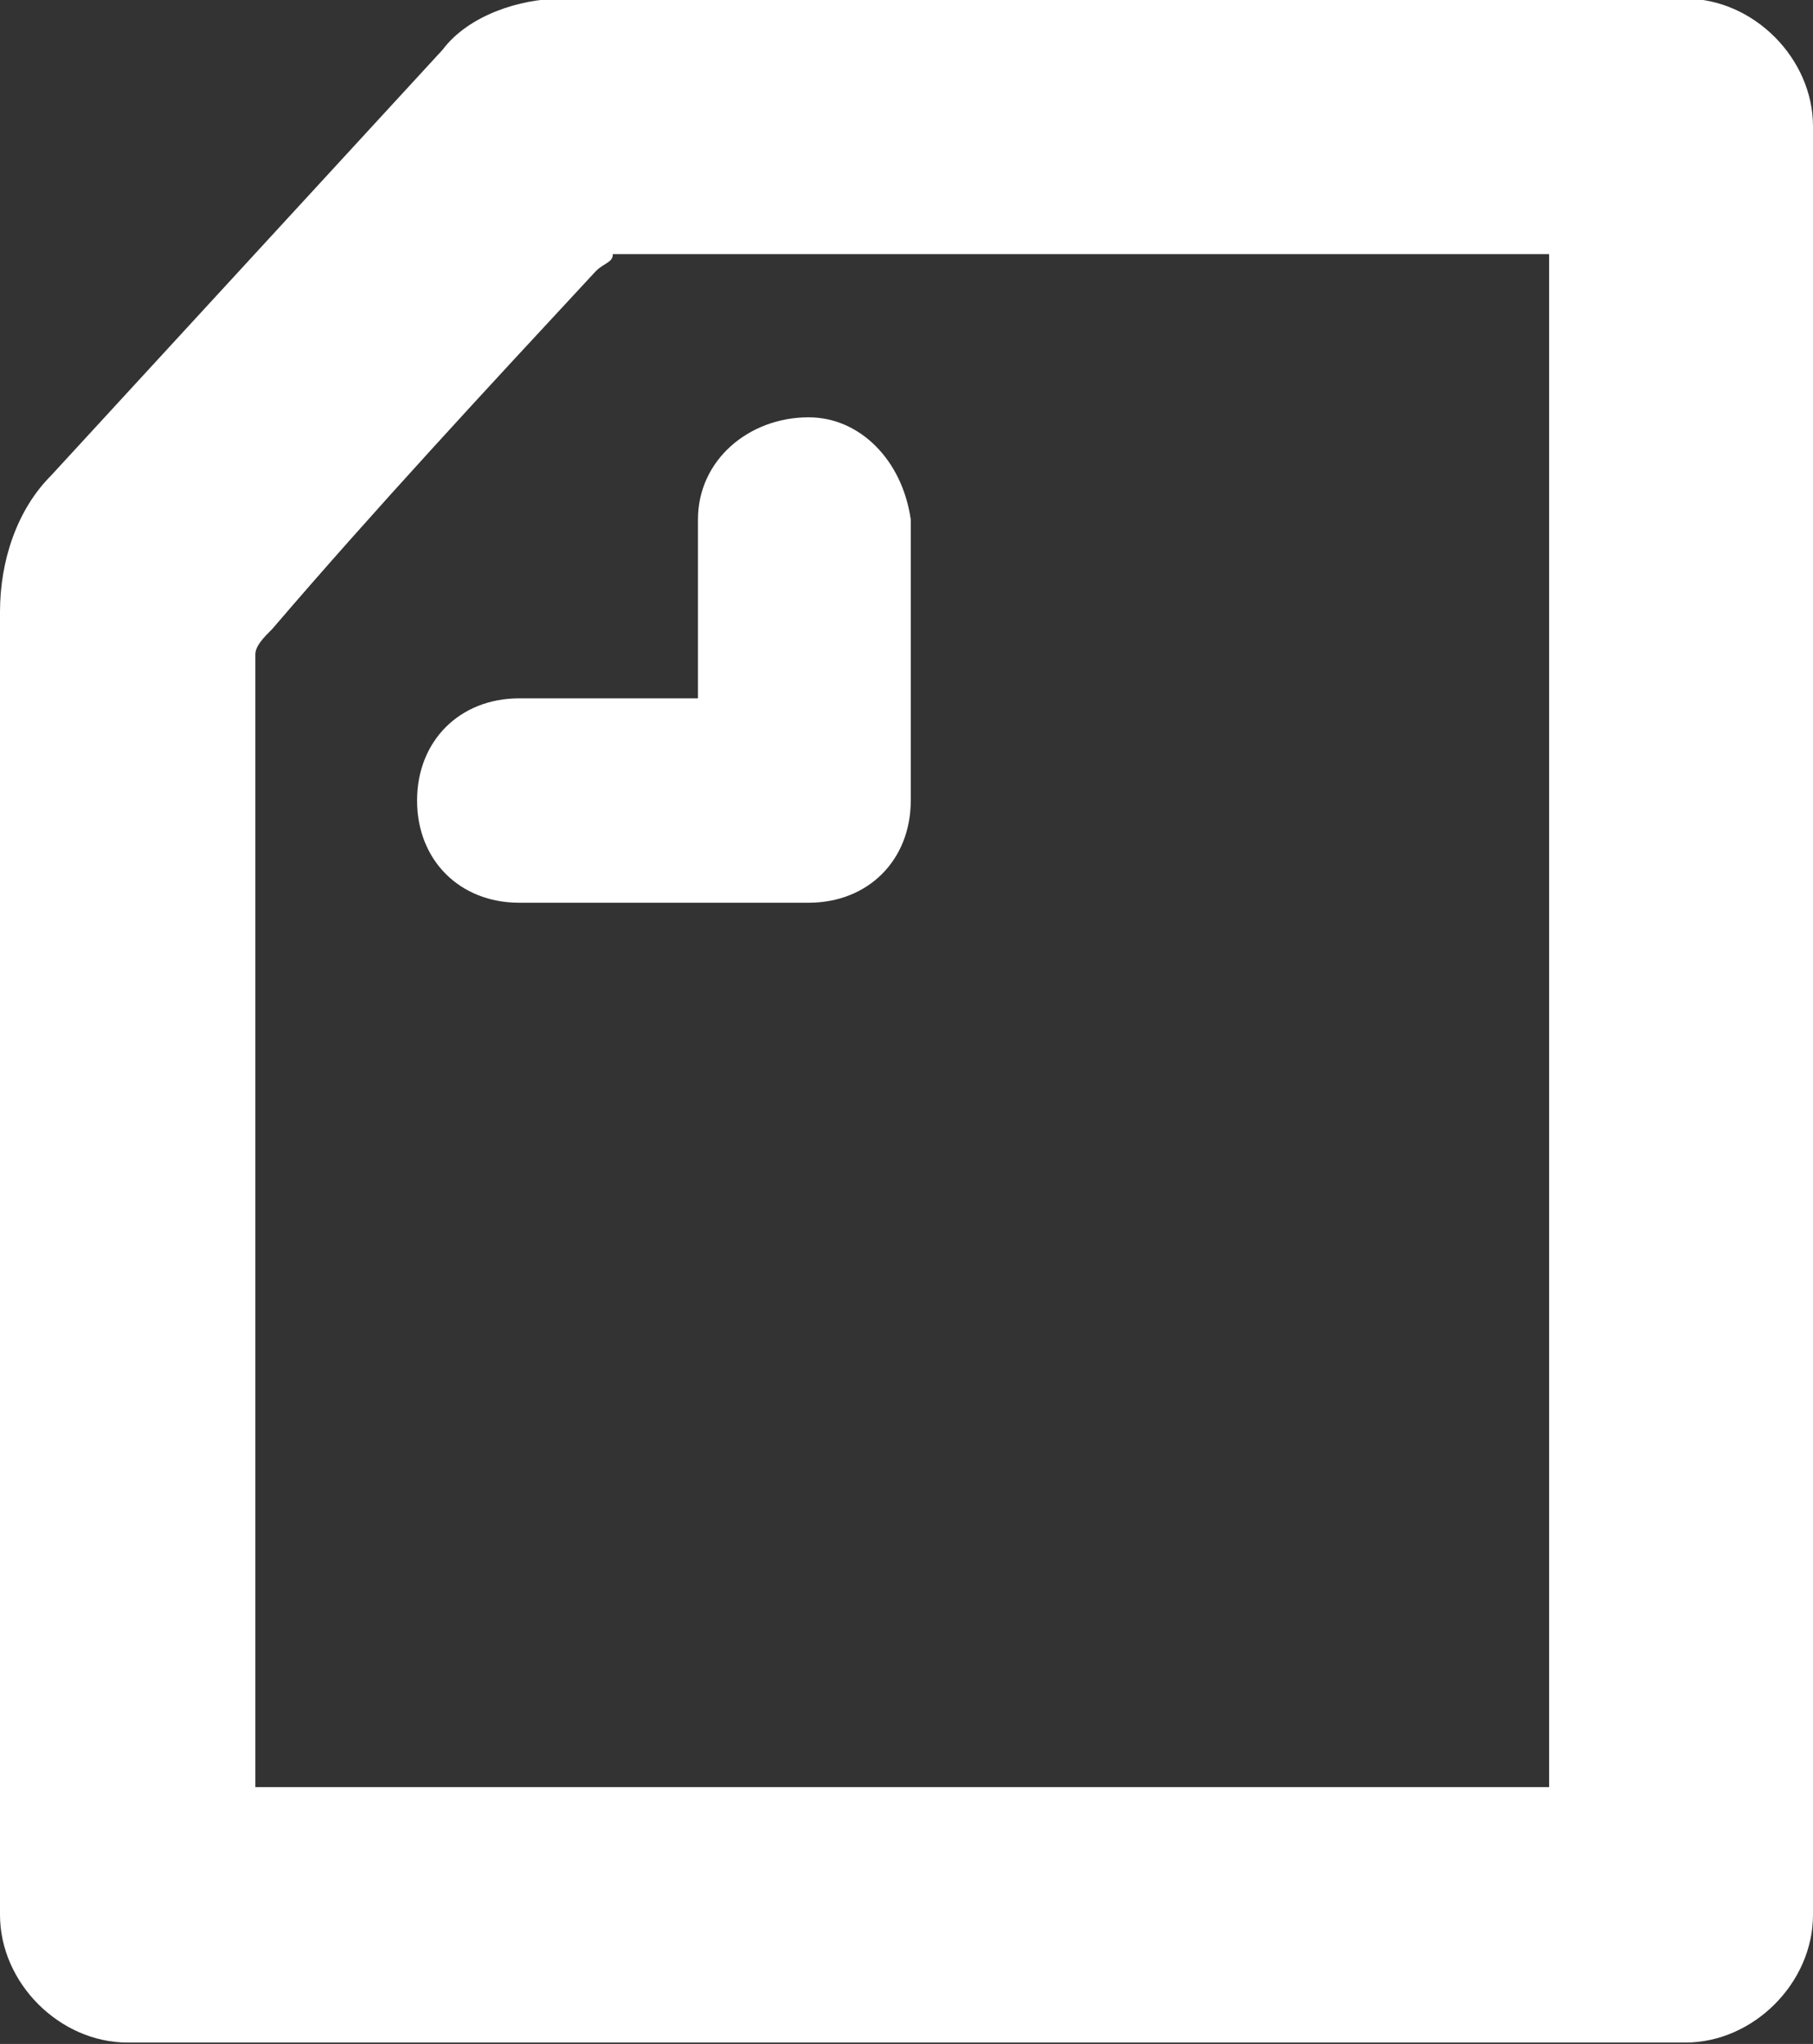
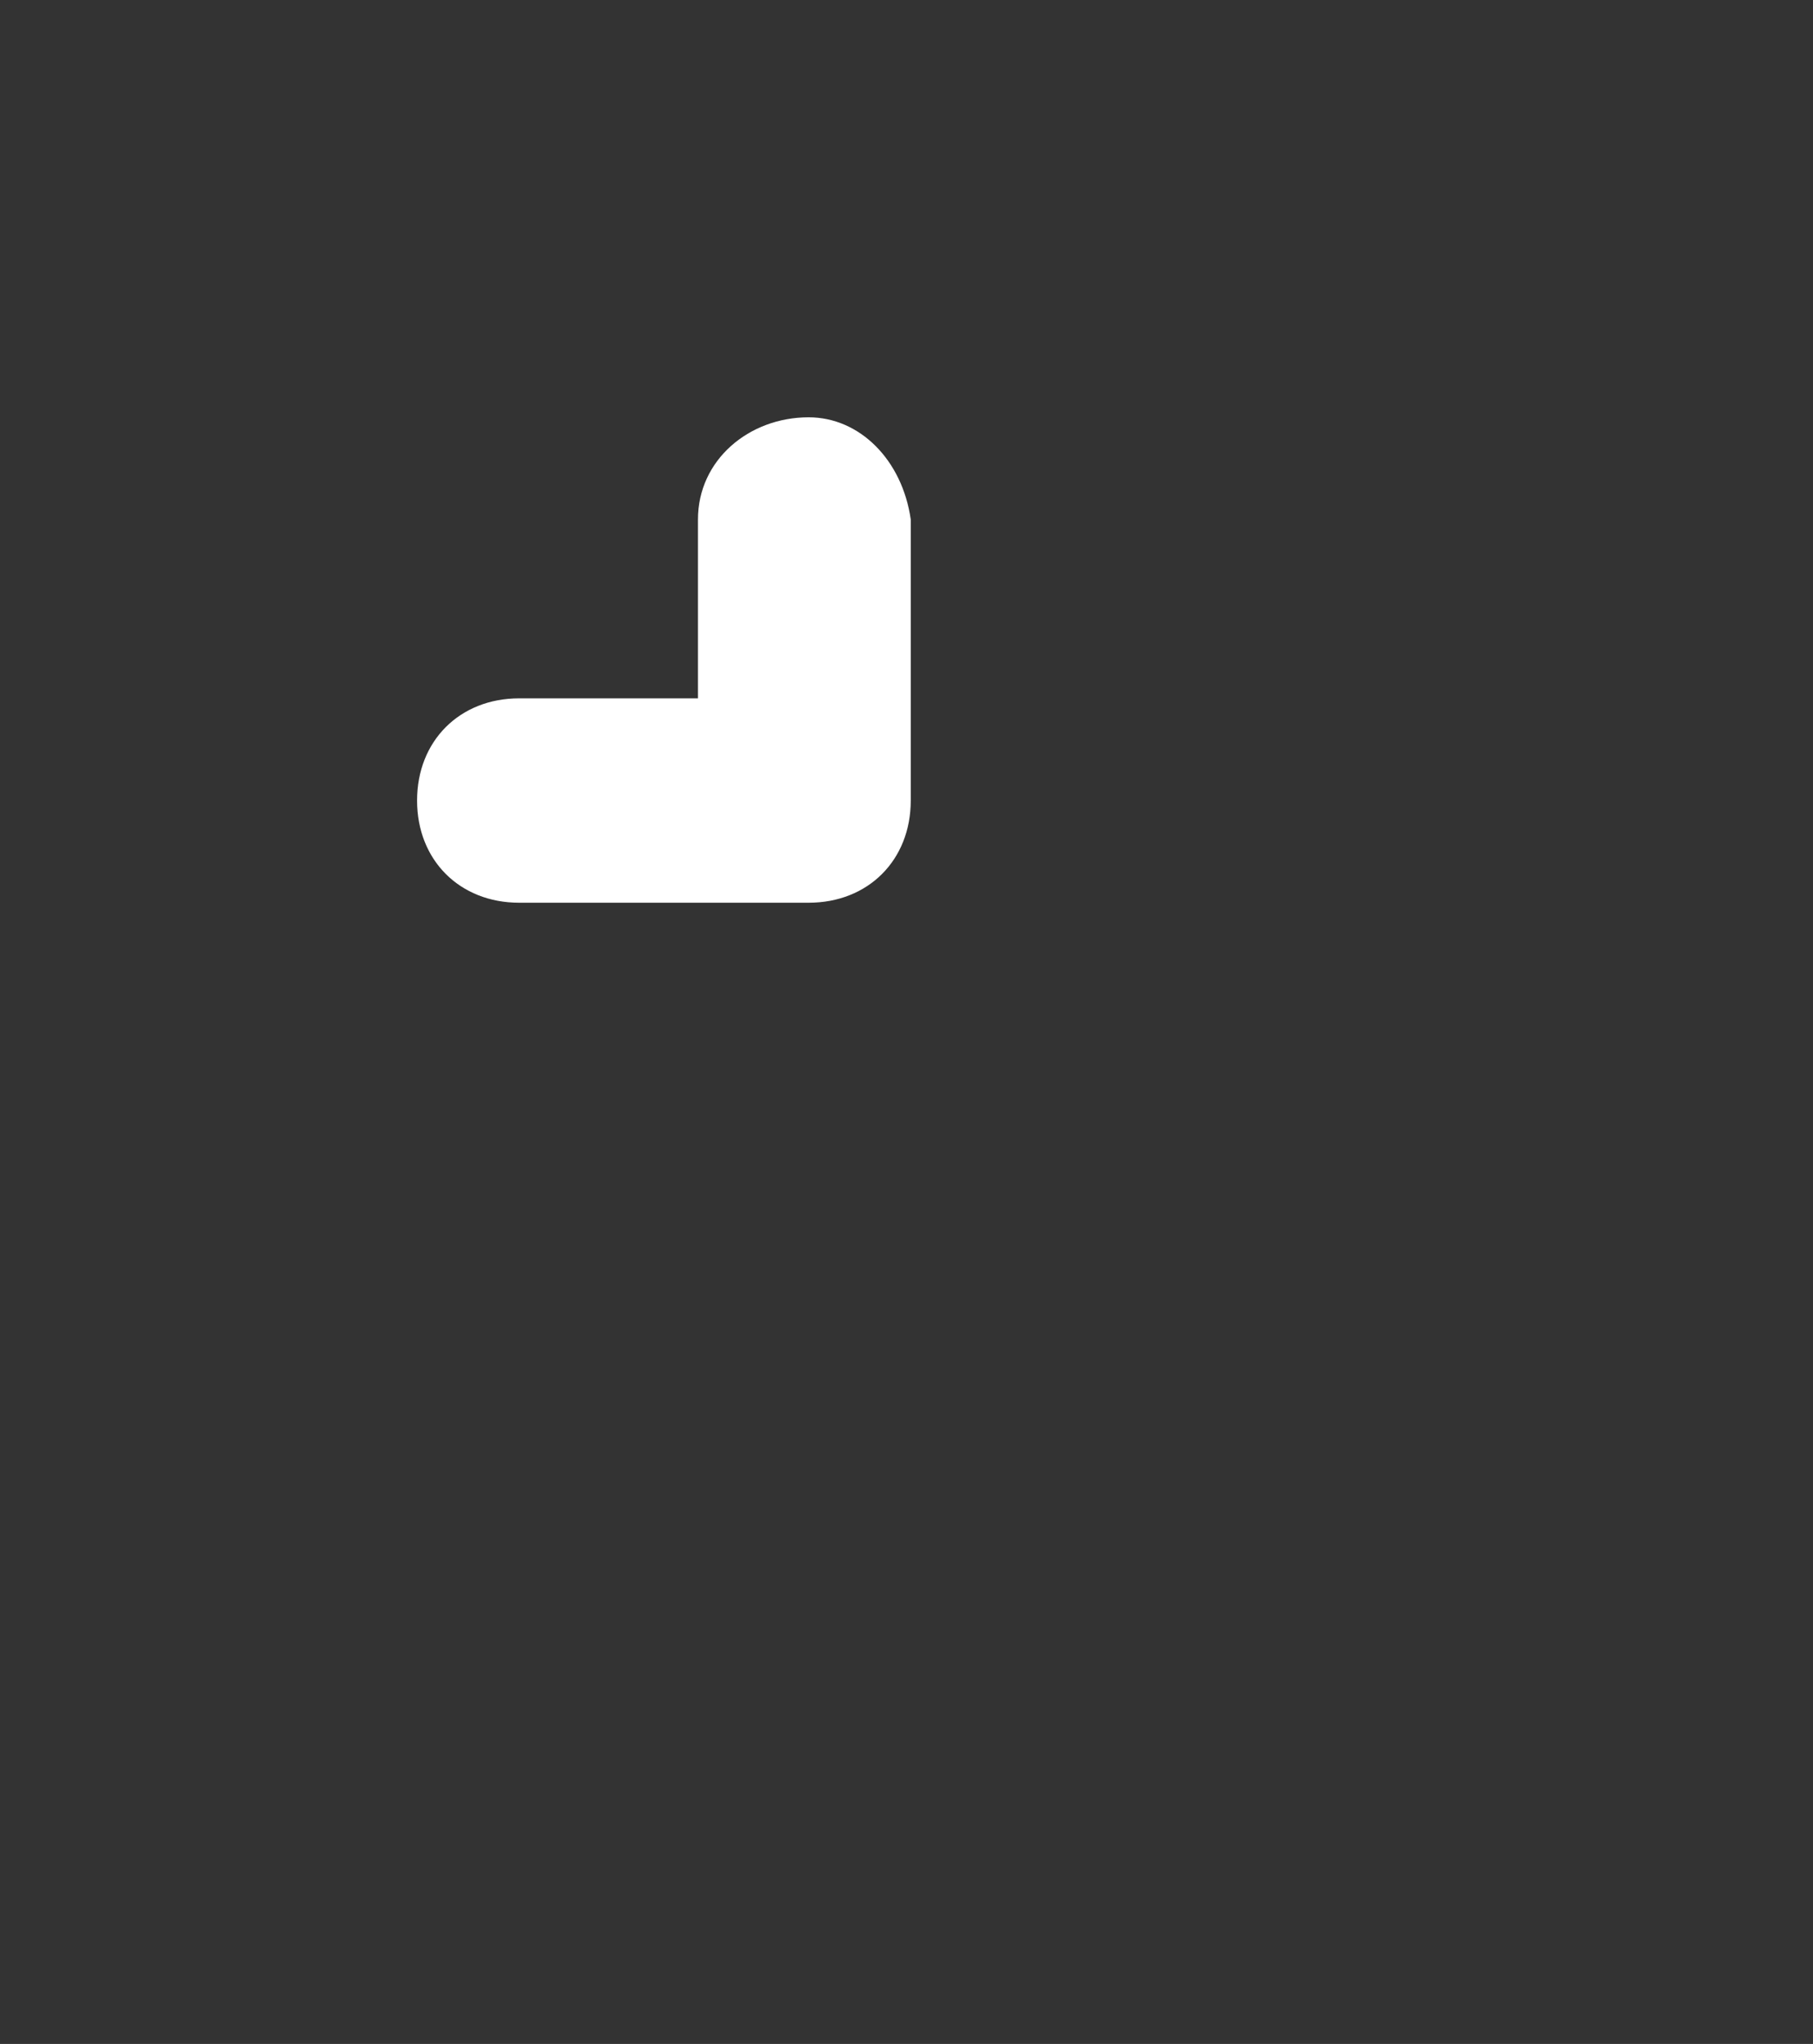
<svg xmlns="http://www.w3.org/2000/svg" version="1.1" id="レイヤー_1" x="0px" y="0px" viewBox="0 0 21.3 24" style="enable-background:new 0 0 21.3 24;" xml:space="preserve">
  <rect x="0" y="0" width="21.3" height="24" fill="#333333" stroke="none" />
  <style type="text/css">
	.st0{fill-rule:evenodd;clip-rule:evenodd;fill:#FFFFFF;}
</style>
  <g>
    <g transform="translate(0 -.016)">
-       <path class="st0" d="M3,21h15.2V3h-11c0,0.1-0.1,0.1-0.2,0.2C5.7,4.6,4.4,6,3.2,7.4C3.1,7.5,3,7.6,3,7.7V21z M19.8,0    c0.8,0,1.5,0.7,1.5,1.5v21c0,0.8-0.7,1.5-1.5,1.5H1.5C0.7,24,0,23.3,0,22.5C0,22.3,0,7.7,0,7.2C0,6.6,0.2,6,0.6,5.6l4.6-5    C5.5,0.2,6.1,0,6.6,0H19.8z" />
-     </g>
+       </g>
    <path class="st0" d="M6.1,10.6c-0.7,0-1.2-0.5-1.2-1.2s0.5-1.2,1.2-1.2h2.1V6.1c0-0.7,0.6-1.2,1.3-1.2c0.6,0,1.1,0.5,1.2,1.2v3.3   c0,0.7-0.5,1.2-1.2,1.2C9.5,10.6,6.1,10.6,6.1,10.6z" />
  </g>
</svg>